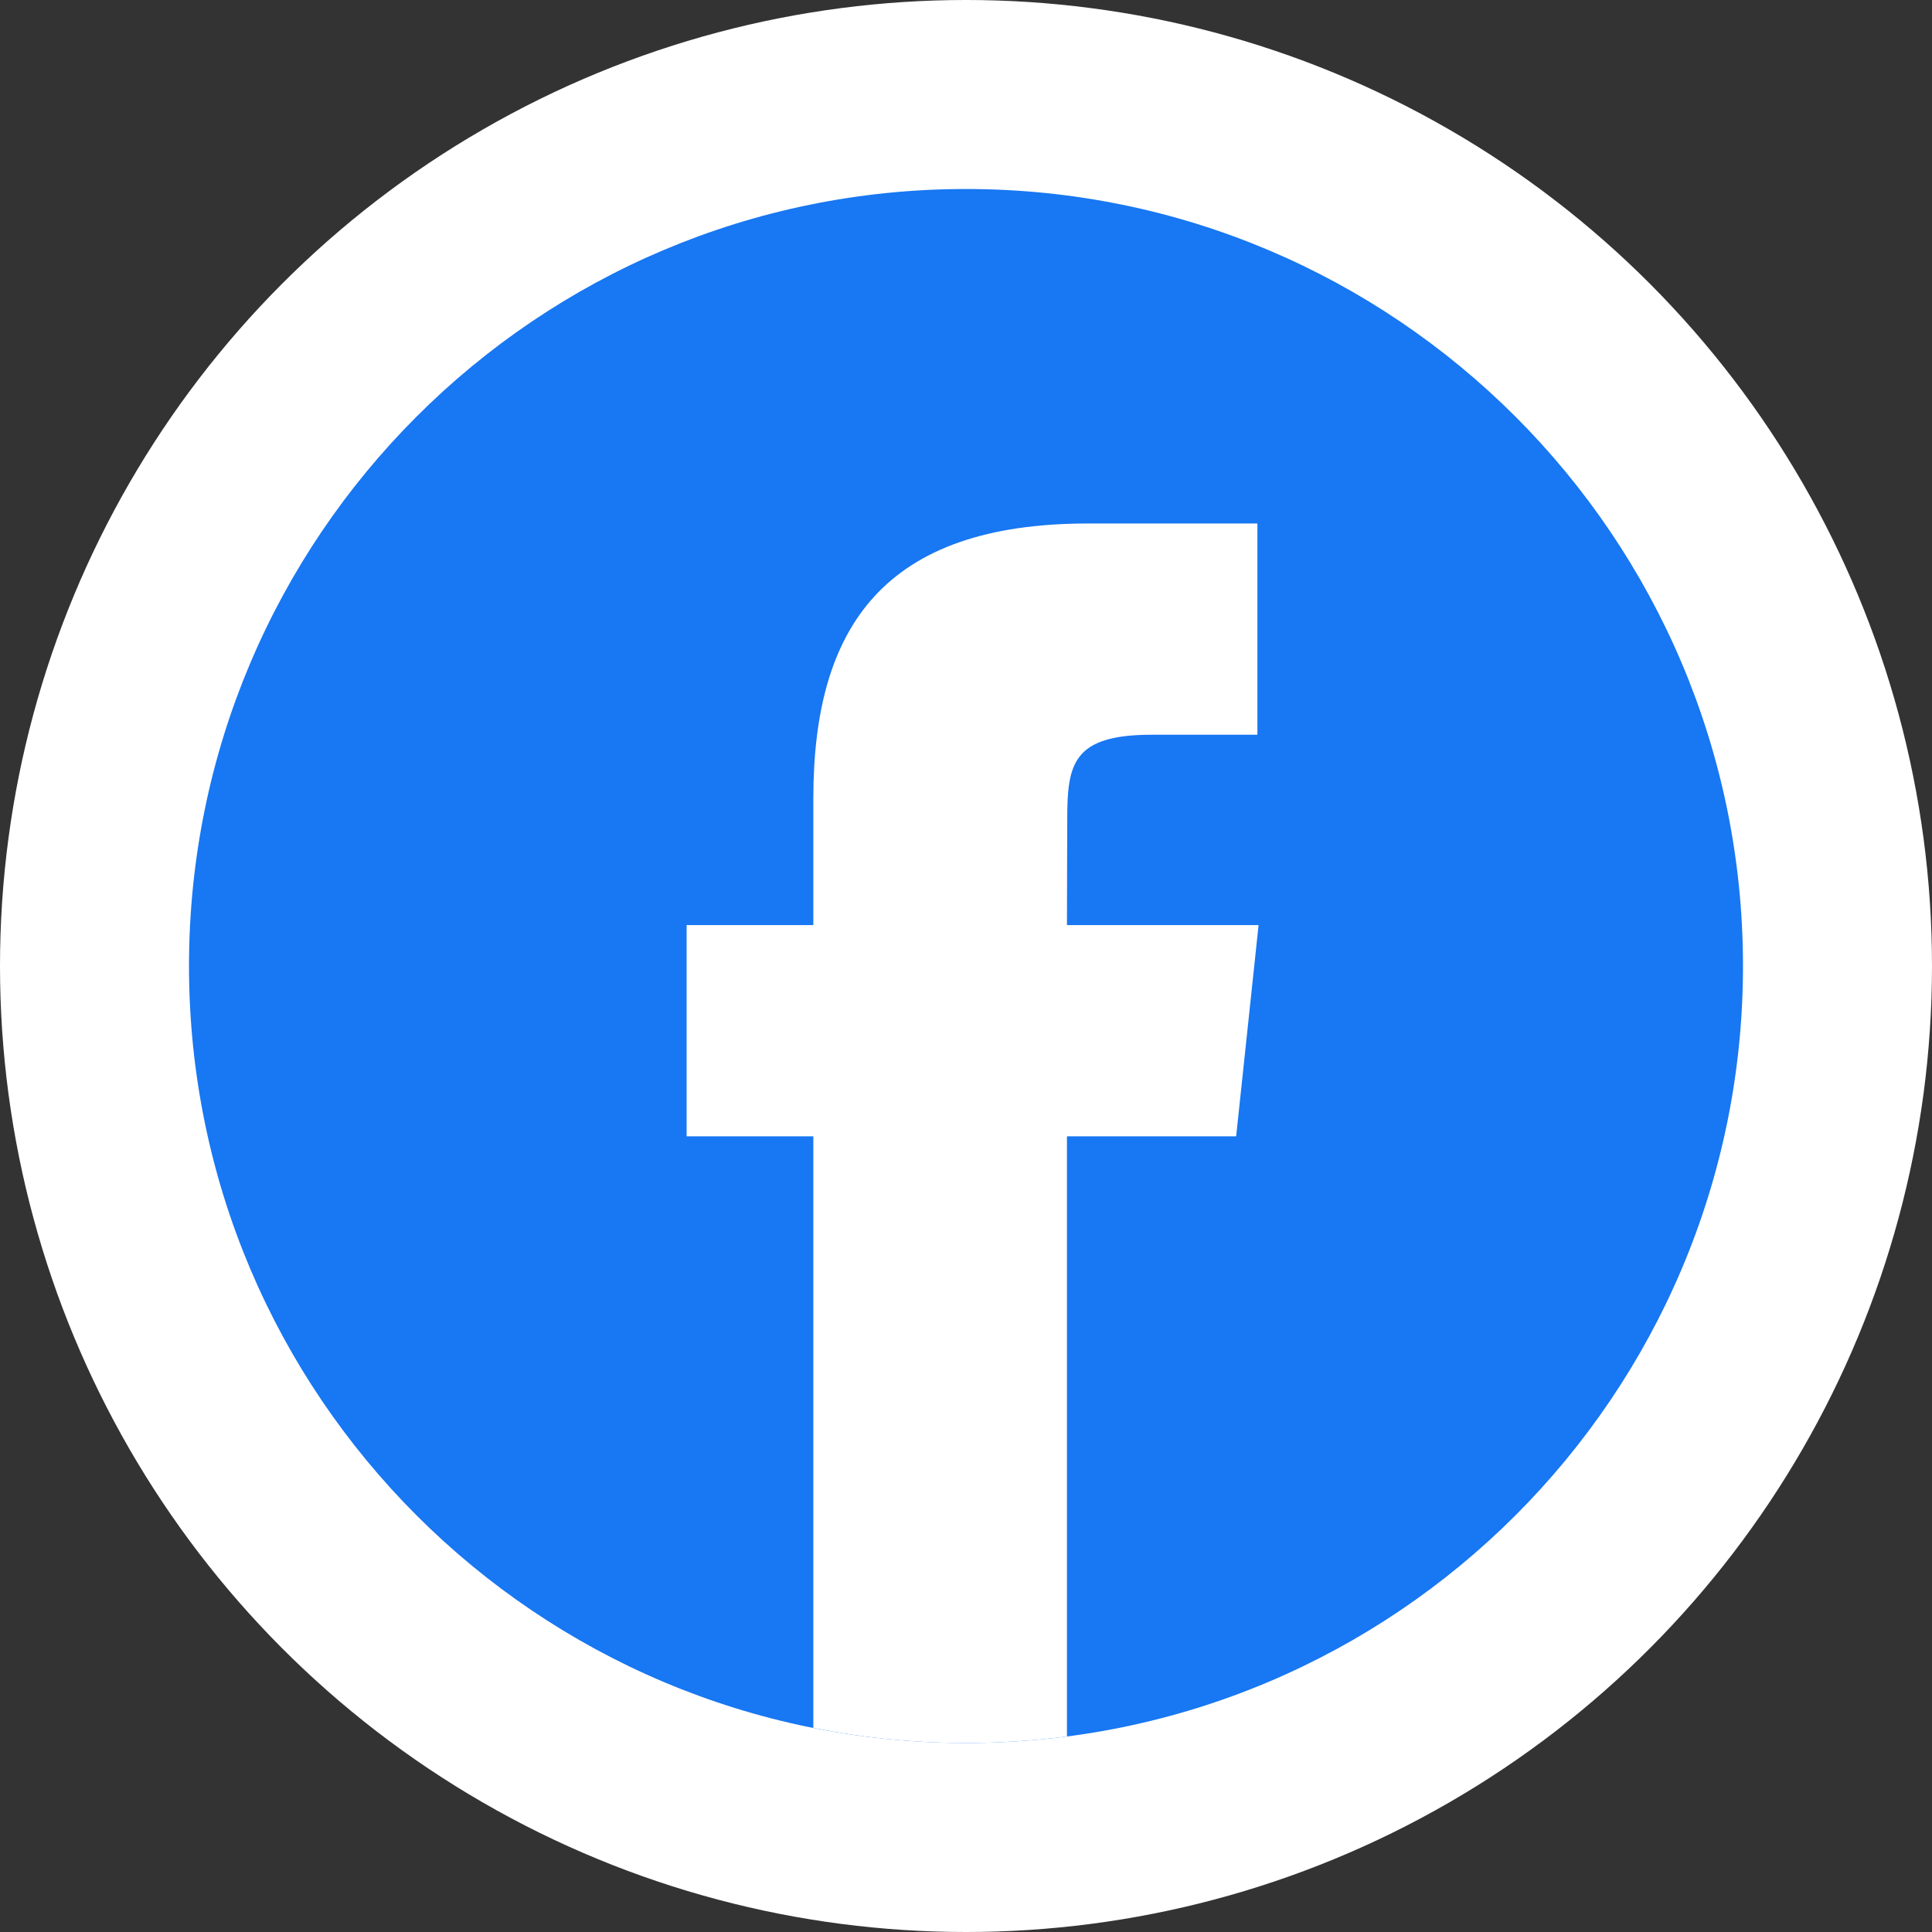
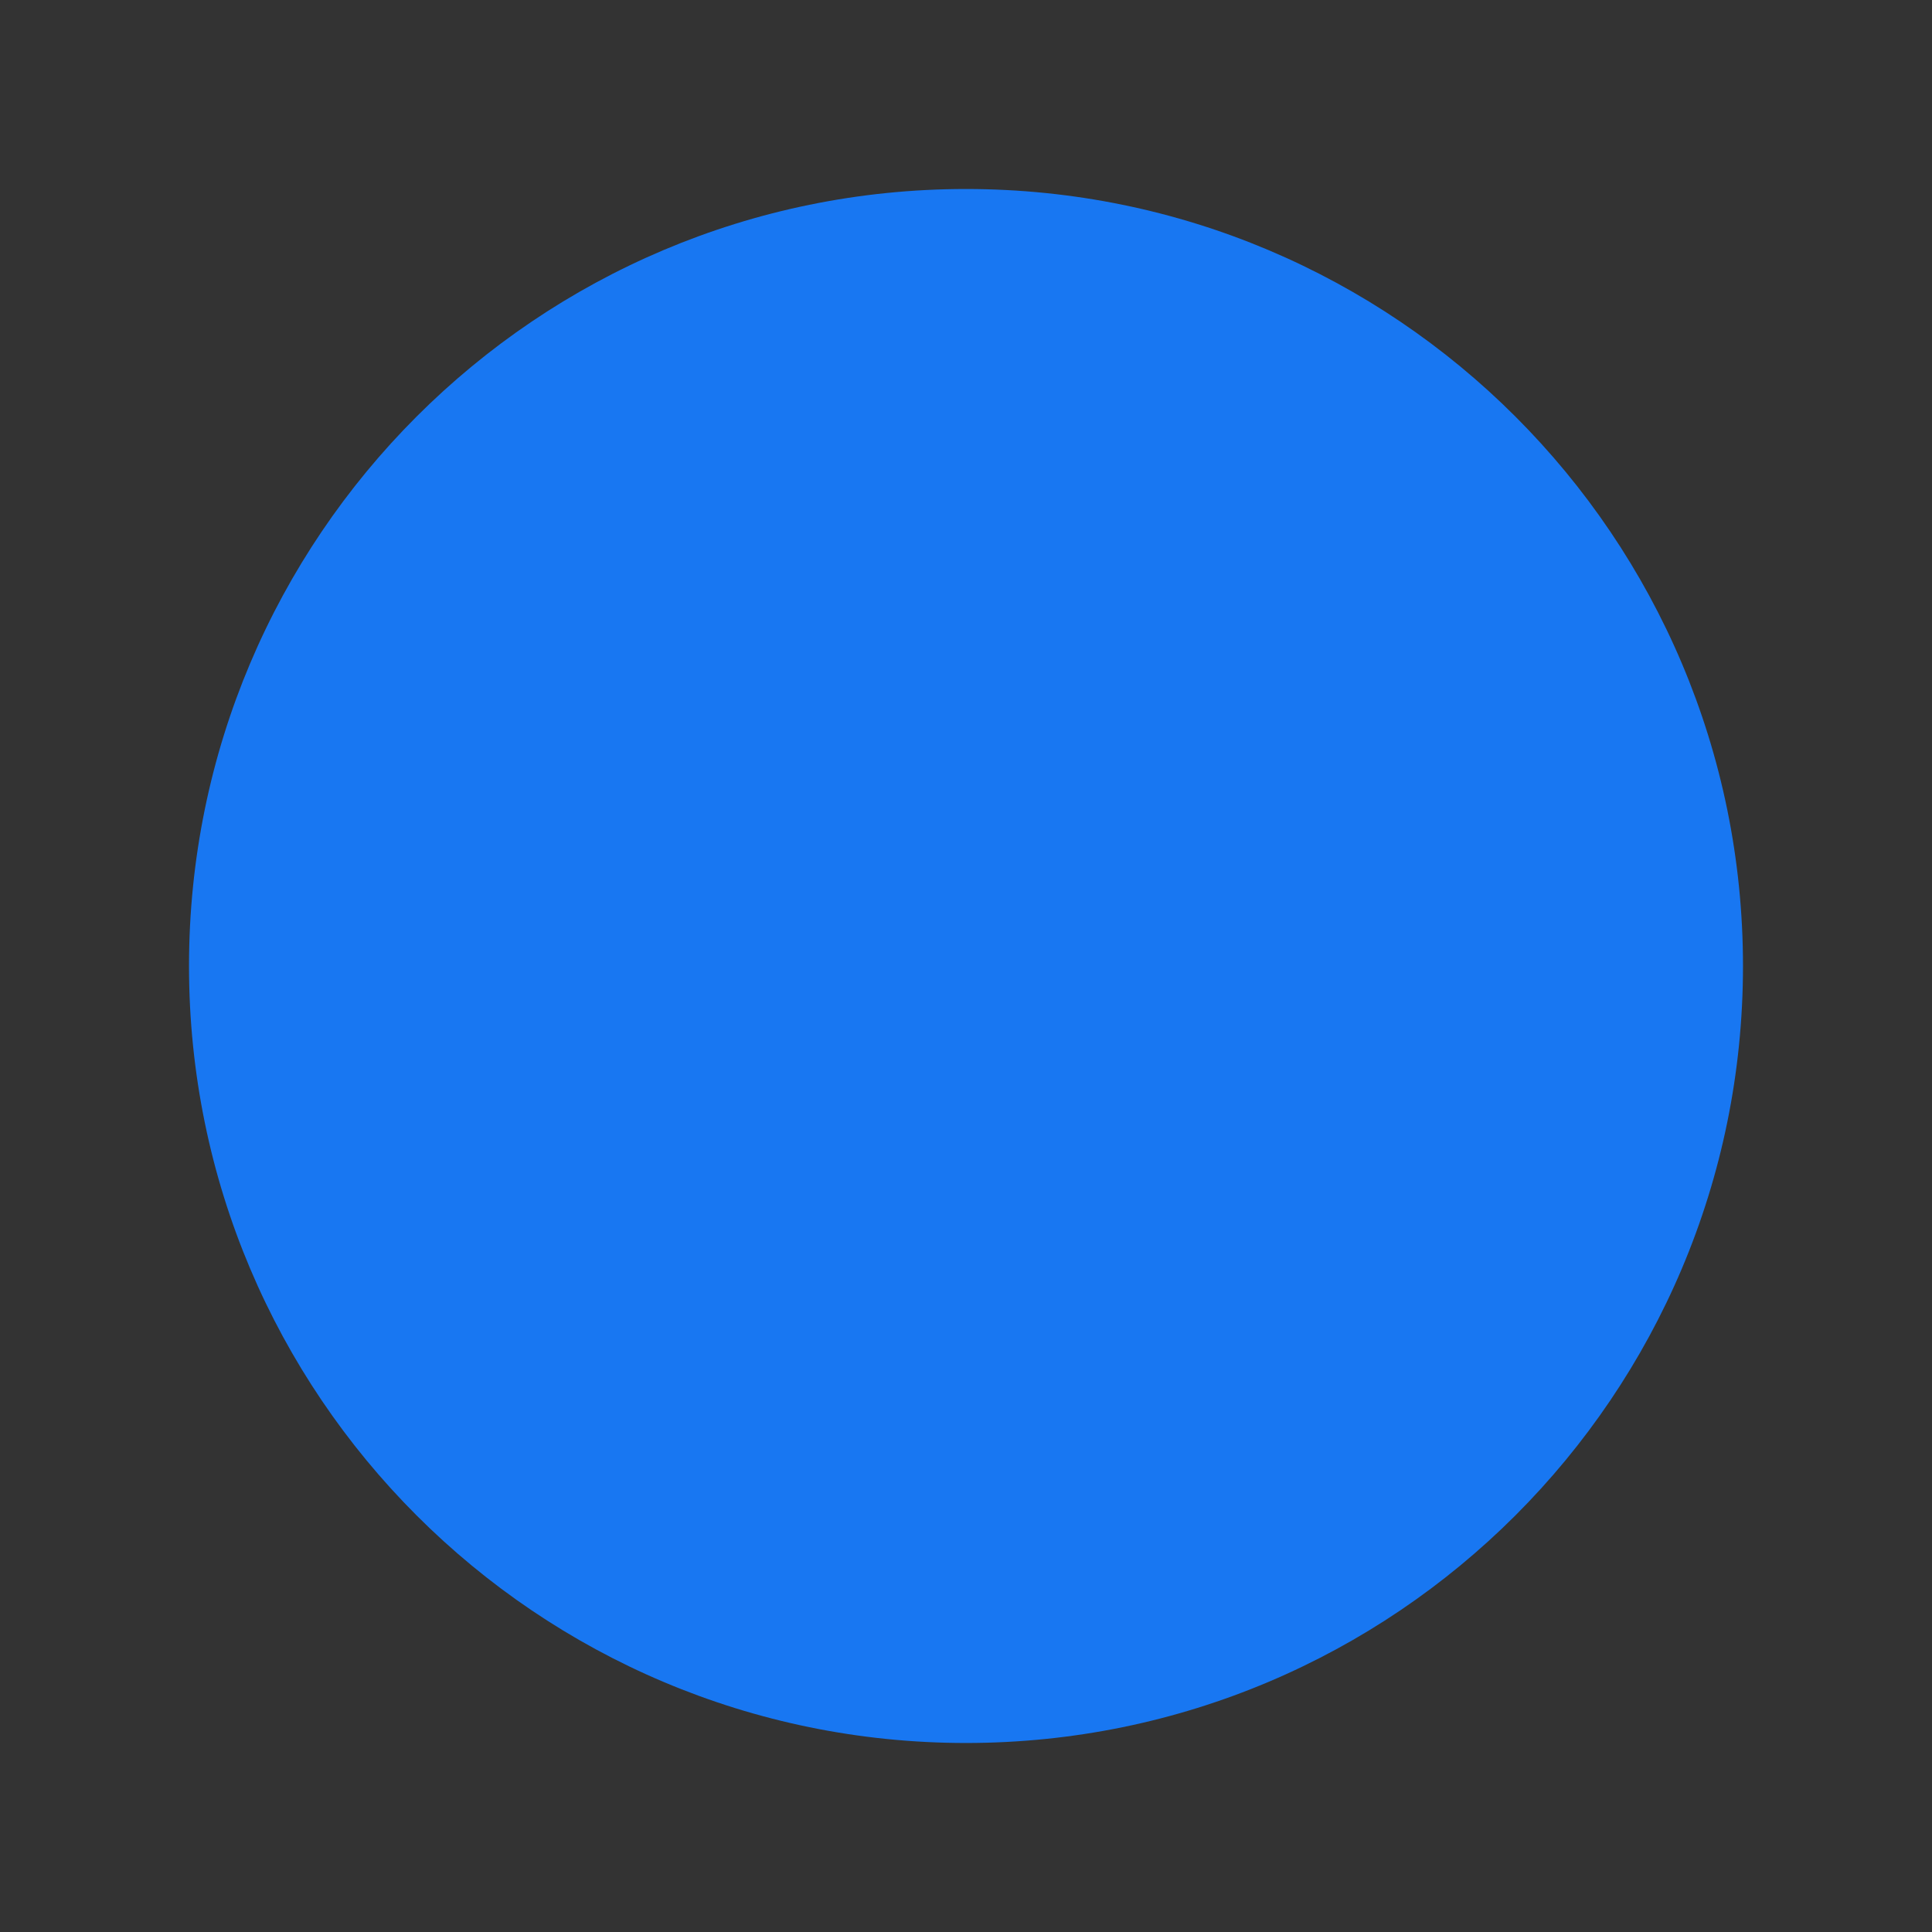
<svg xmlns="http://www.w3.org/2000/svg" width="100%" height="100%" viewBox="0 0 1618 1618" version="1.1" xml:space="preserve" style="fill-rule:evenodd;clip-rule:evenodd;stroke-linejoin:round;stroke-miterlimit:2;">
  <rect x="0" y="0" width="1618" height="1618" fill="#333333" stroke="none" />
  <g transform="matrix(1,0,0,1,0,-441)">
-     <circle cx="809" cy="1250" r="809" style="fill:white;" />
-   </g>
+     </g>
  <g transform="matrix(1,0,0,1,0,-441)">
    <path d="M809,599.287C1168.38,599.287 1459.71,890.622 1459.71,1250C1459.71,1609.38 1168.38,1900.71 809,1900.71C449.622,1900.71 158.287,1609.38 158.287,1250C158.287,890.622 449.622,599.287 809,599.287Z" style="fill:rgb(24,119,242);" />
  </g>
  <g transform="matrix(1,0,0,1,0,-441)">
-     <path d="M893.549,1895.25L893.549,1392.63L1035.25,1392.63L1054.03,1215.73L893.549,1215.73L893.787,1127.18C893.787,1081.04 898.171,1056.33 964.443,1056.33L1053.04,1056.33L1053.04,879.404L911.307,879.404C741.063,879.404 681.151,965.215 681.151,1109.54L681.151,1215.74L575.027,1215.74L575.027,1392.66L681.151,1392.66L681.151,1888.12C722.495,1896.36 765.237,1900.71 809,1900.71C837.271,1900.71 865.513,1898.89 893.549,1895.25Z" style="fill:white;fill-rule:nonzero;" />
-   </g>
+     </g>
</svg>